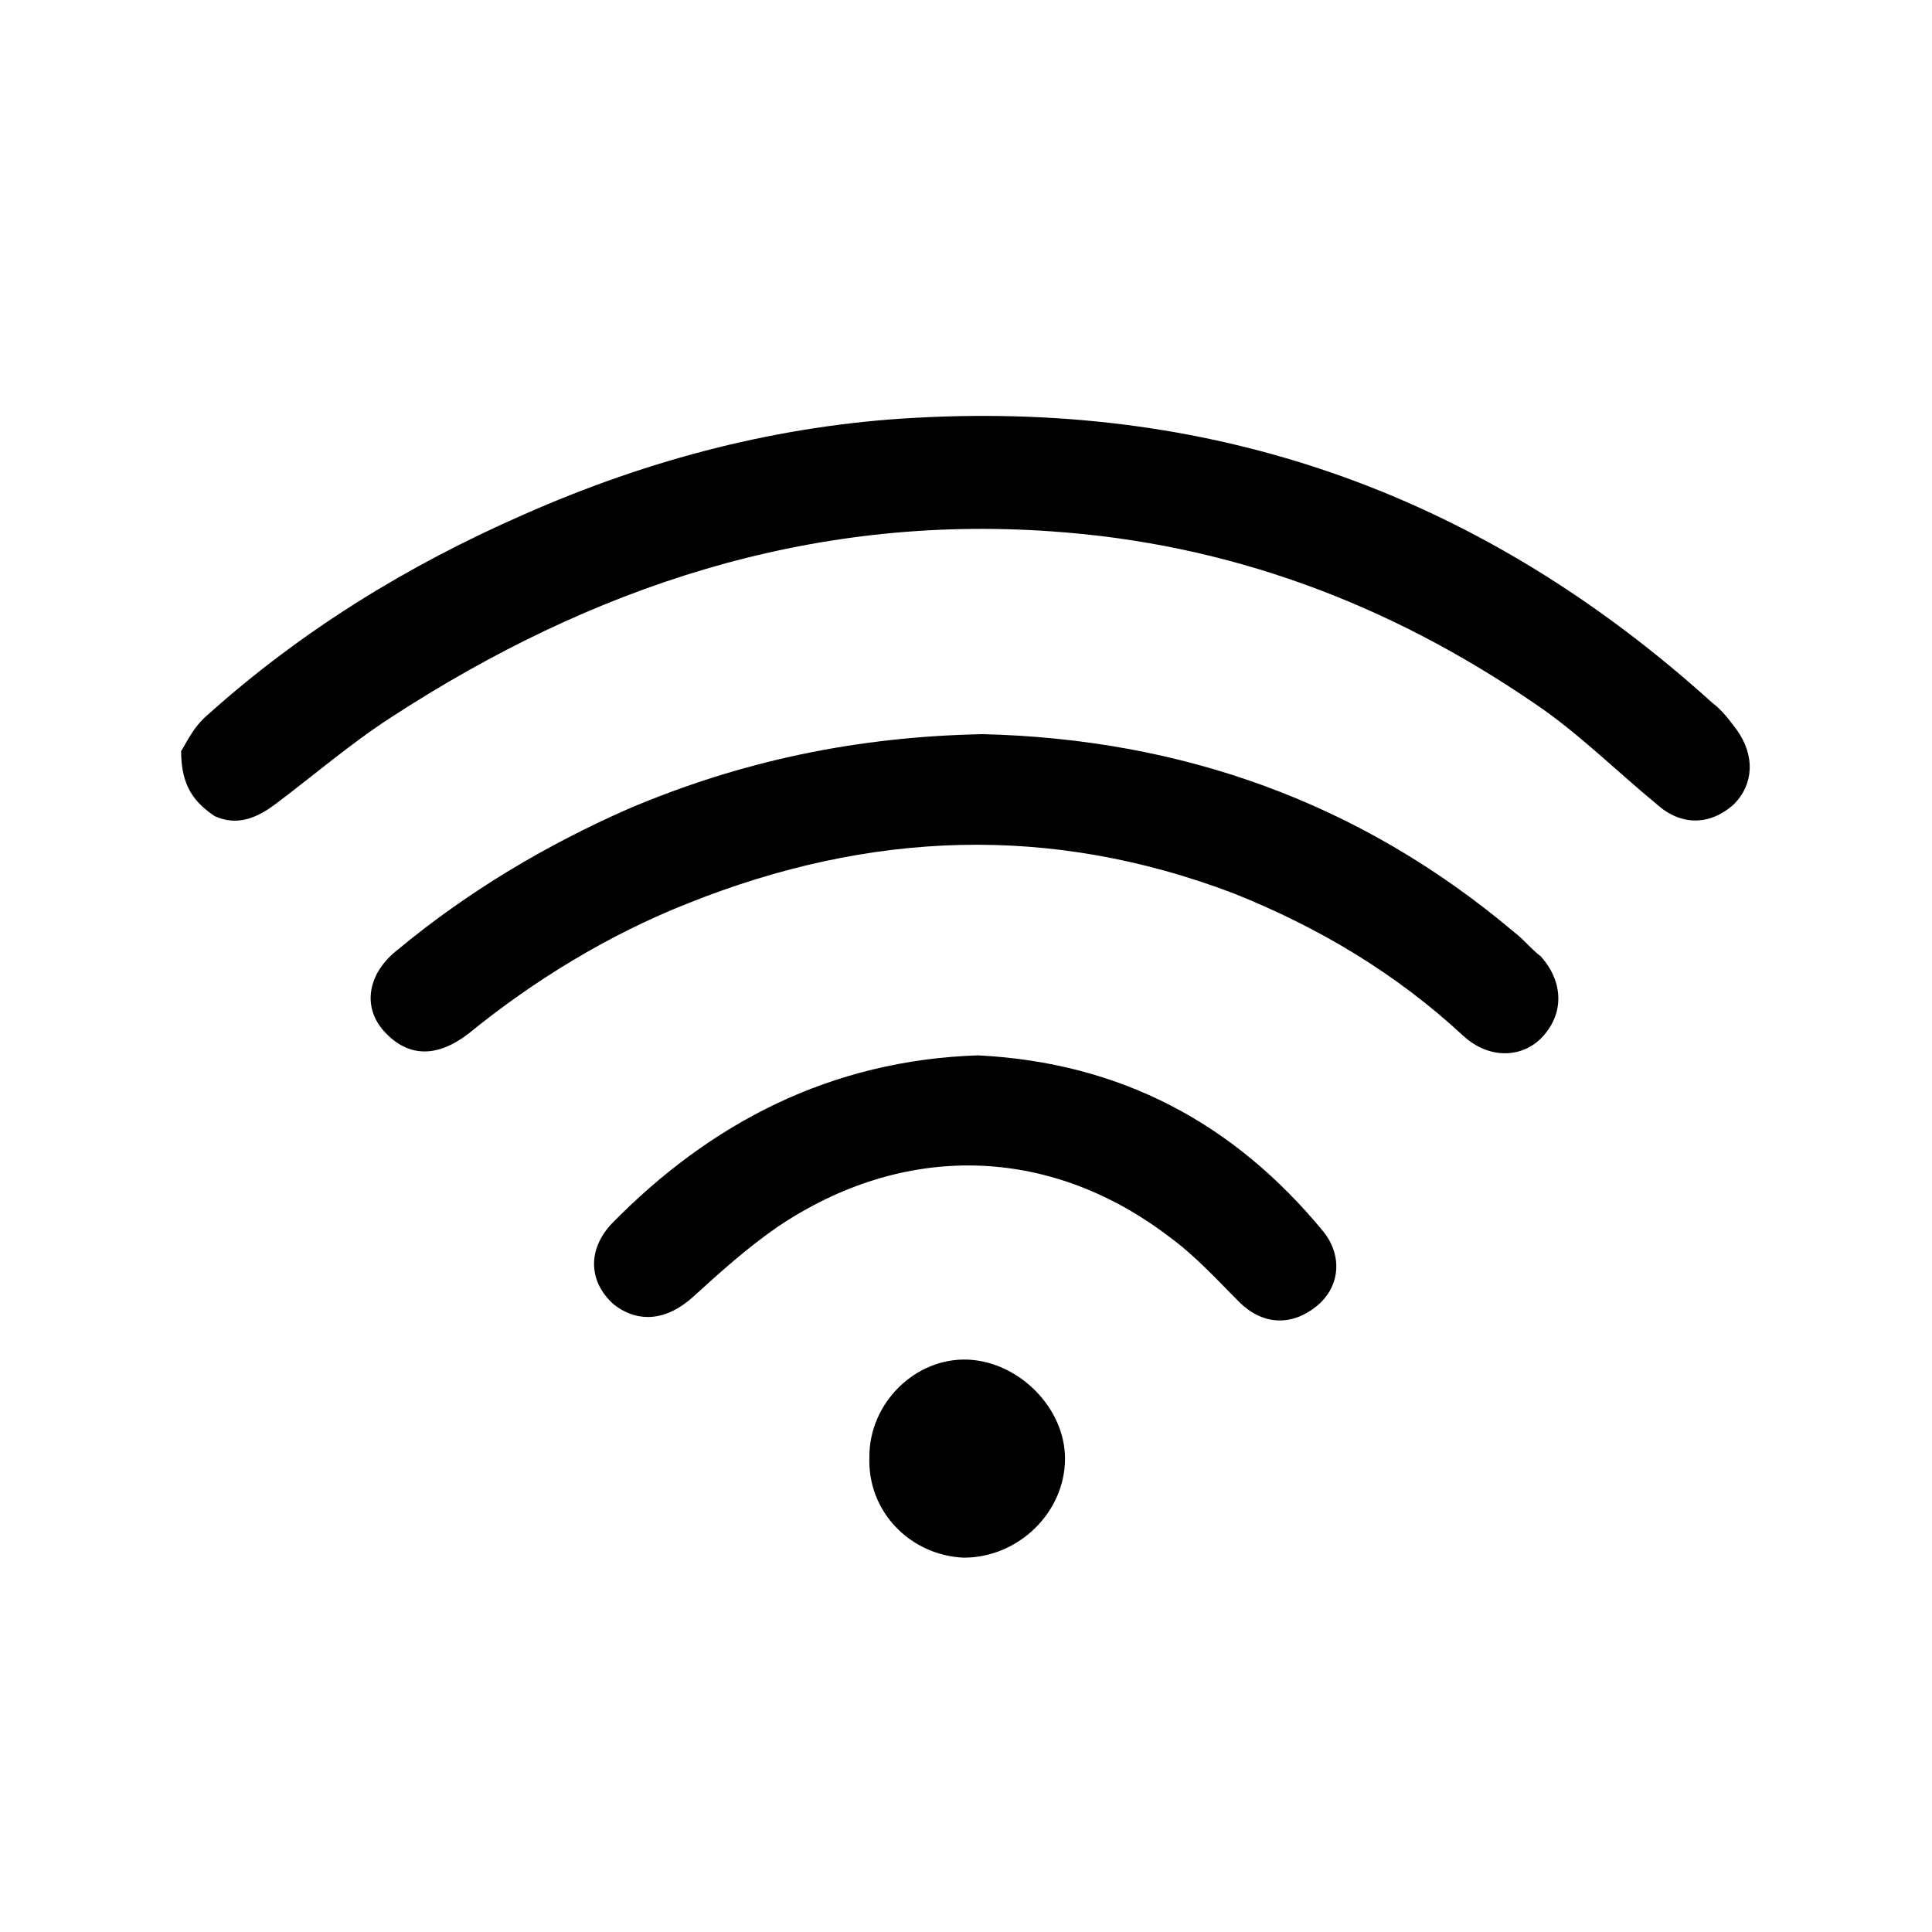
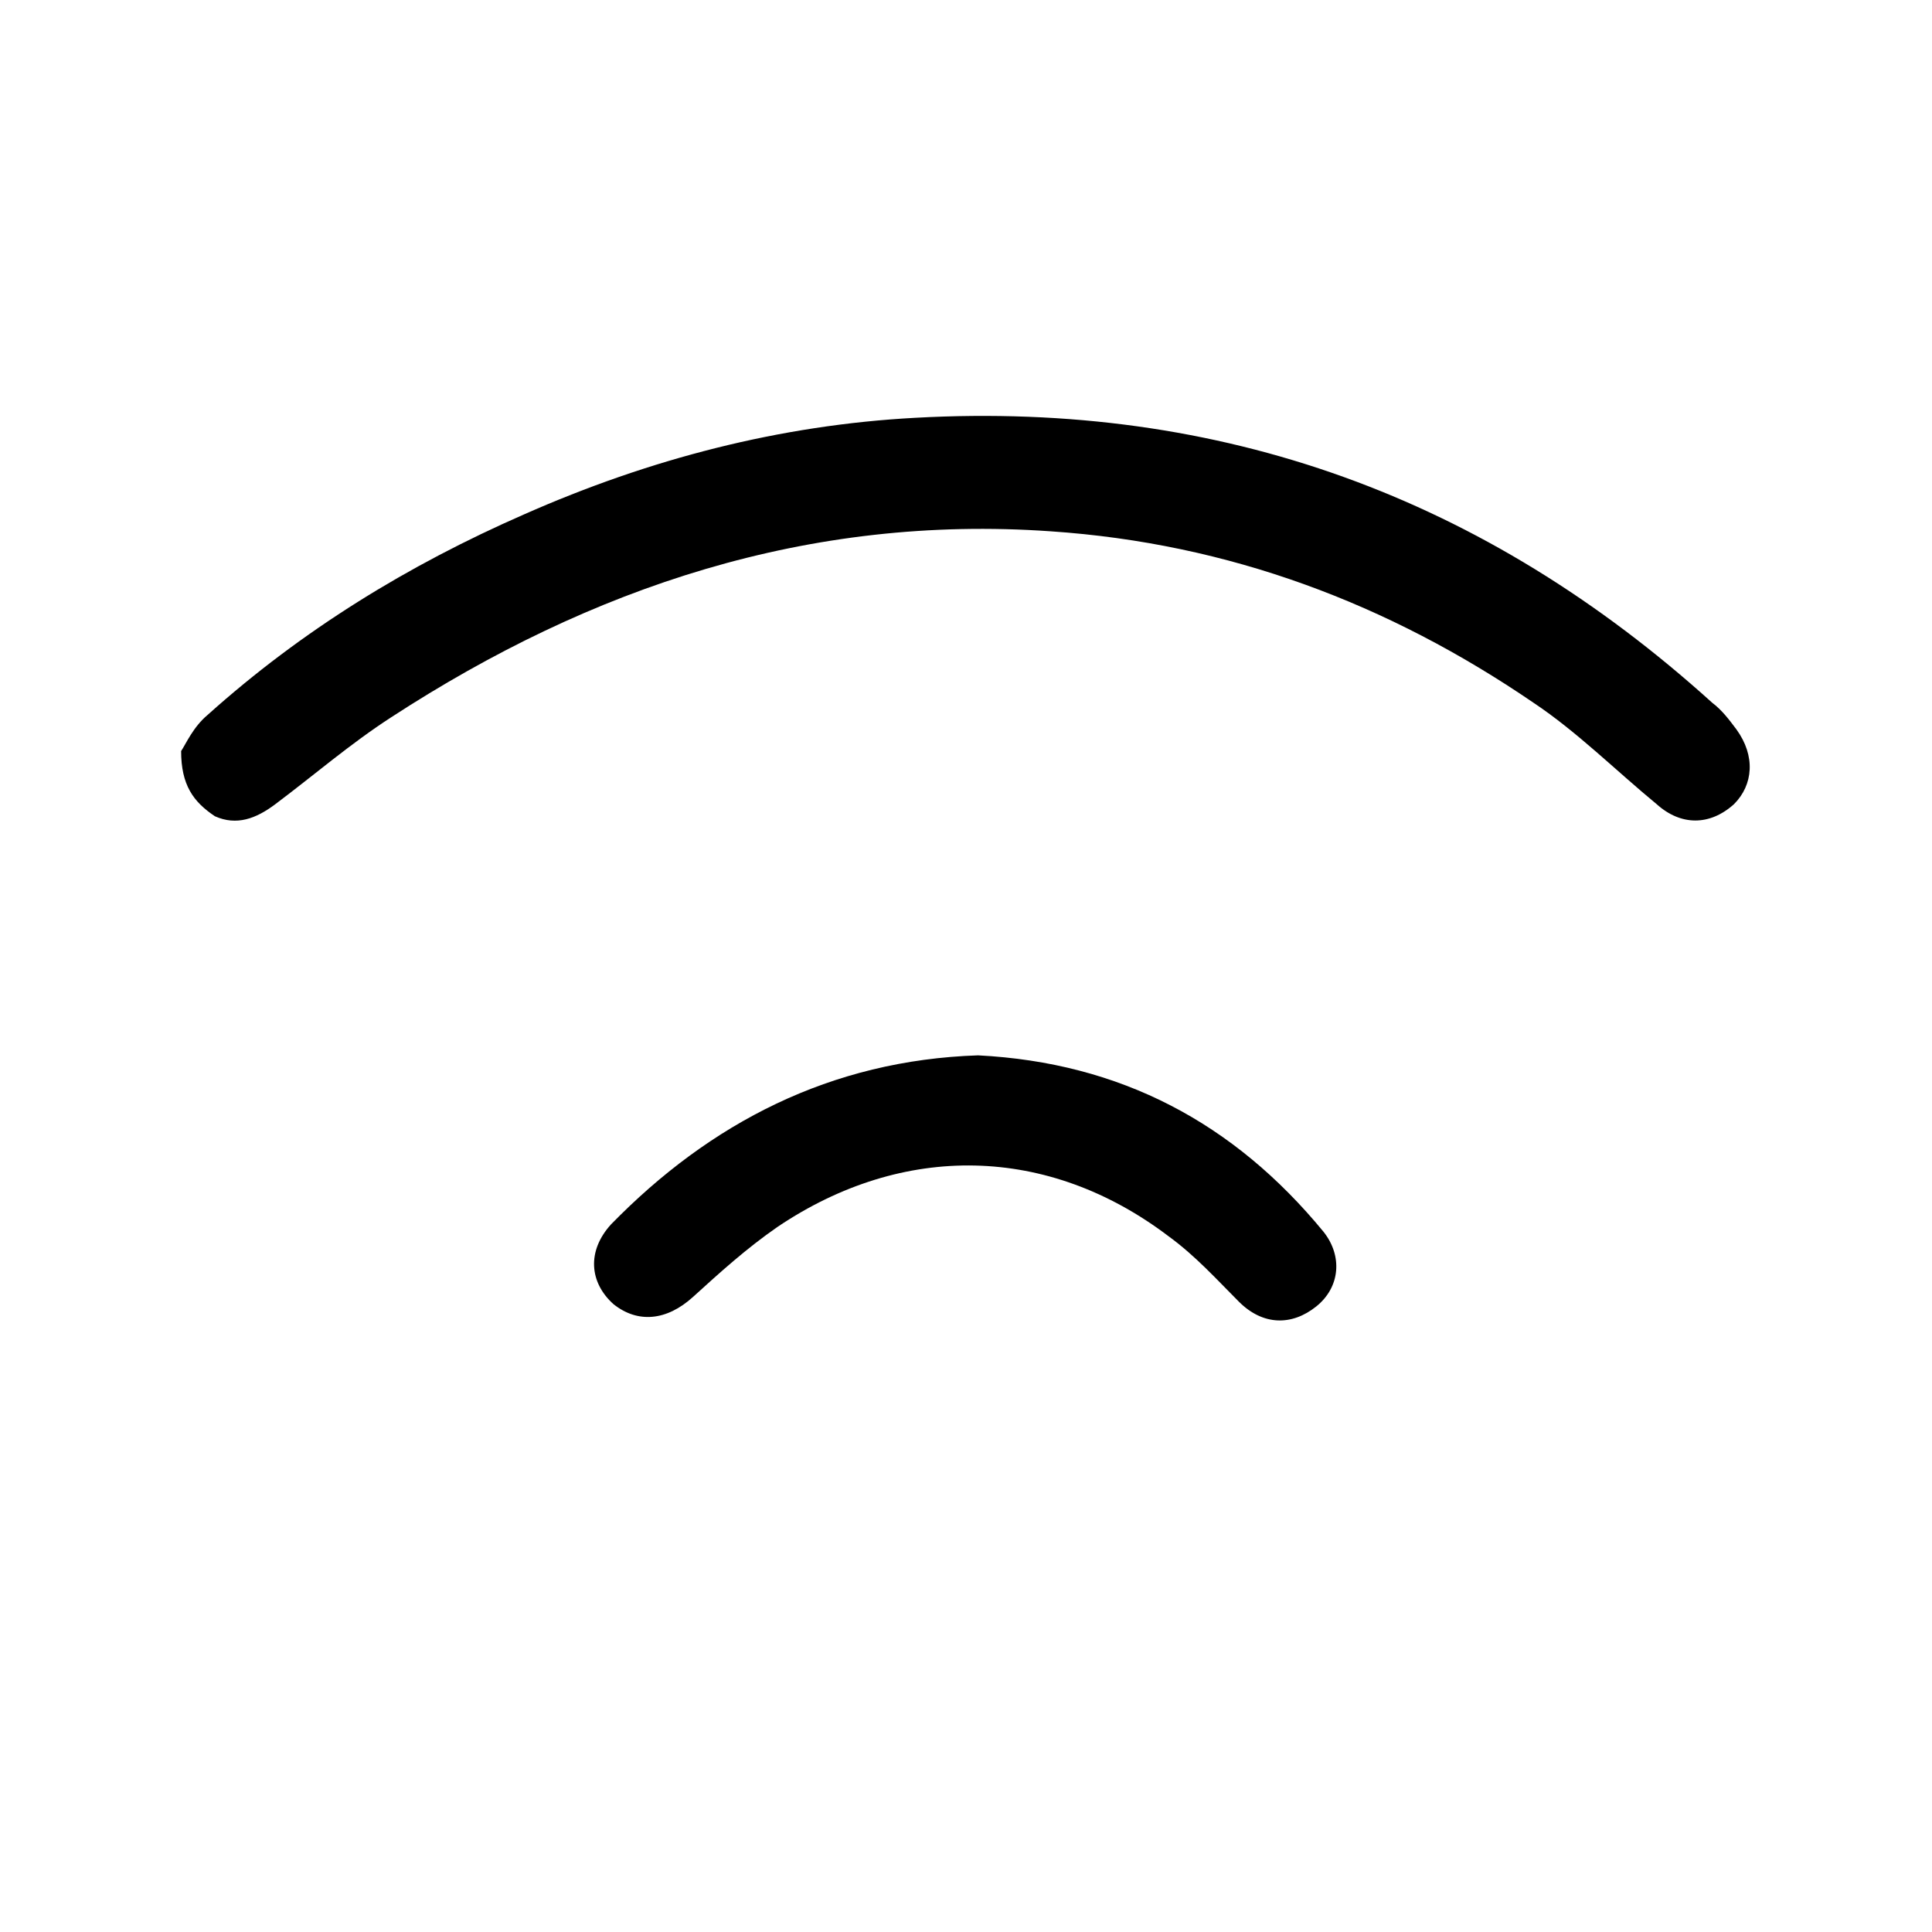
<svg xmlns="http://www.w3.org/2000/svg" version="1.1" id="Calque_1" x="0px" y="0px" viewBox="0 0 80 80" style="enable-background:new 0 0 80 80;" xml:space="preserve">
  <style type="text/css">
	.st0{fill:#FFFFFF;}
</style>
  <path d="M7.5,31.1c0.2-0.3,0.5-1,1.1-1.5c3.9-3.5,8.3-6.2,13.1-8.3c5.2-2.3,10.6-3.7,16.2-4c12.7-0.7,23.6,3.3,33,11.8  c0.4,0.3,0.7,0.7,1,1.1c0.8,1.1,0.7,2.3-0.1,3.1c-1,0.9-2.2,0.9-3.2,0c-1.7-1.4-3.3-3-5.1-4.2c-6-4.1-12.6-6.6-20-7.1  c-10-0.7-19,2.3-27.3,7.7c-1.7,1.1-3.2,2.4-4.8,3.6c-0.8,0.6-1.6,0.9-2.5,0.5C8,33.2,7.5,32.5,7.5,31.1z" />
-   <path d="M40.7,30.4c8.2,0.2,15.6,2.8,22,8.2c0.4,0.3,0.7,0.7,1.1,1c0.9,1,1,2.3,0.1,3.3c-0.8,0.9-2.2,1-3.3,0  c-2.8-2.6-6-4.5-9.5-5.9c-7.6-2.9-15.1-2.6-22.6,0.4c-3.3,1.3-6.4,3.2-9.1,5.4c-1.3,1-2.5,1-3.5-0.1c-0.9-1-0.7-2.4,0.6-3.4  c2.9-2.4,6.1-4.3,9.5-5.8C30.7,31.5,35.5,30.5,40.7,30.4z" />
  <path d="M40.5,43.7c5.9,0.3,10.6,2.8,14.3,7.3c0.8,1,0.7,2.3-0.3,3.1c-1,0.8-2.2,0.8-3.2-0.2c-0.9-0.9-1.8-1.9-2.9-2.7  c-5-3.8-11-3.9-16.2-0.4c-1.3,0.9-2.4,1.9-3.5,2.9c-1.1,1-2.3,1.1-3.3,0.3c-1-0.9-1.1-2.2-0.1-3.3C29.4,46.5,34.4,43.9,40.5,43.7z" />
-   <path d="M36,60.3c0-2.2,1.9-4.1,4.1-4c2.1,0.1,4,2,4,4.1c0,2.2-1.9,4.1-4.2,4.1C37.7,64.4,35.9,62.6,36,60.3z" />
</svg>